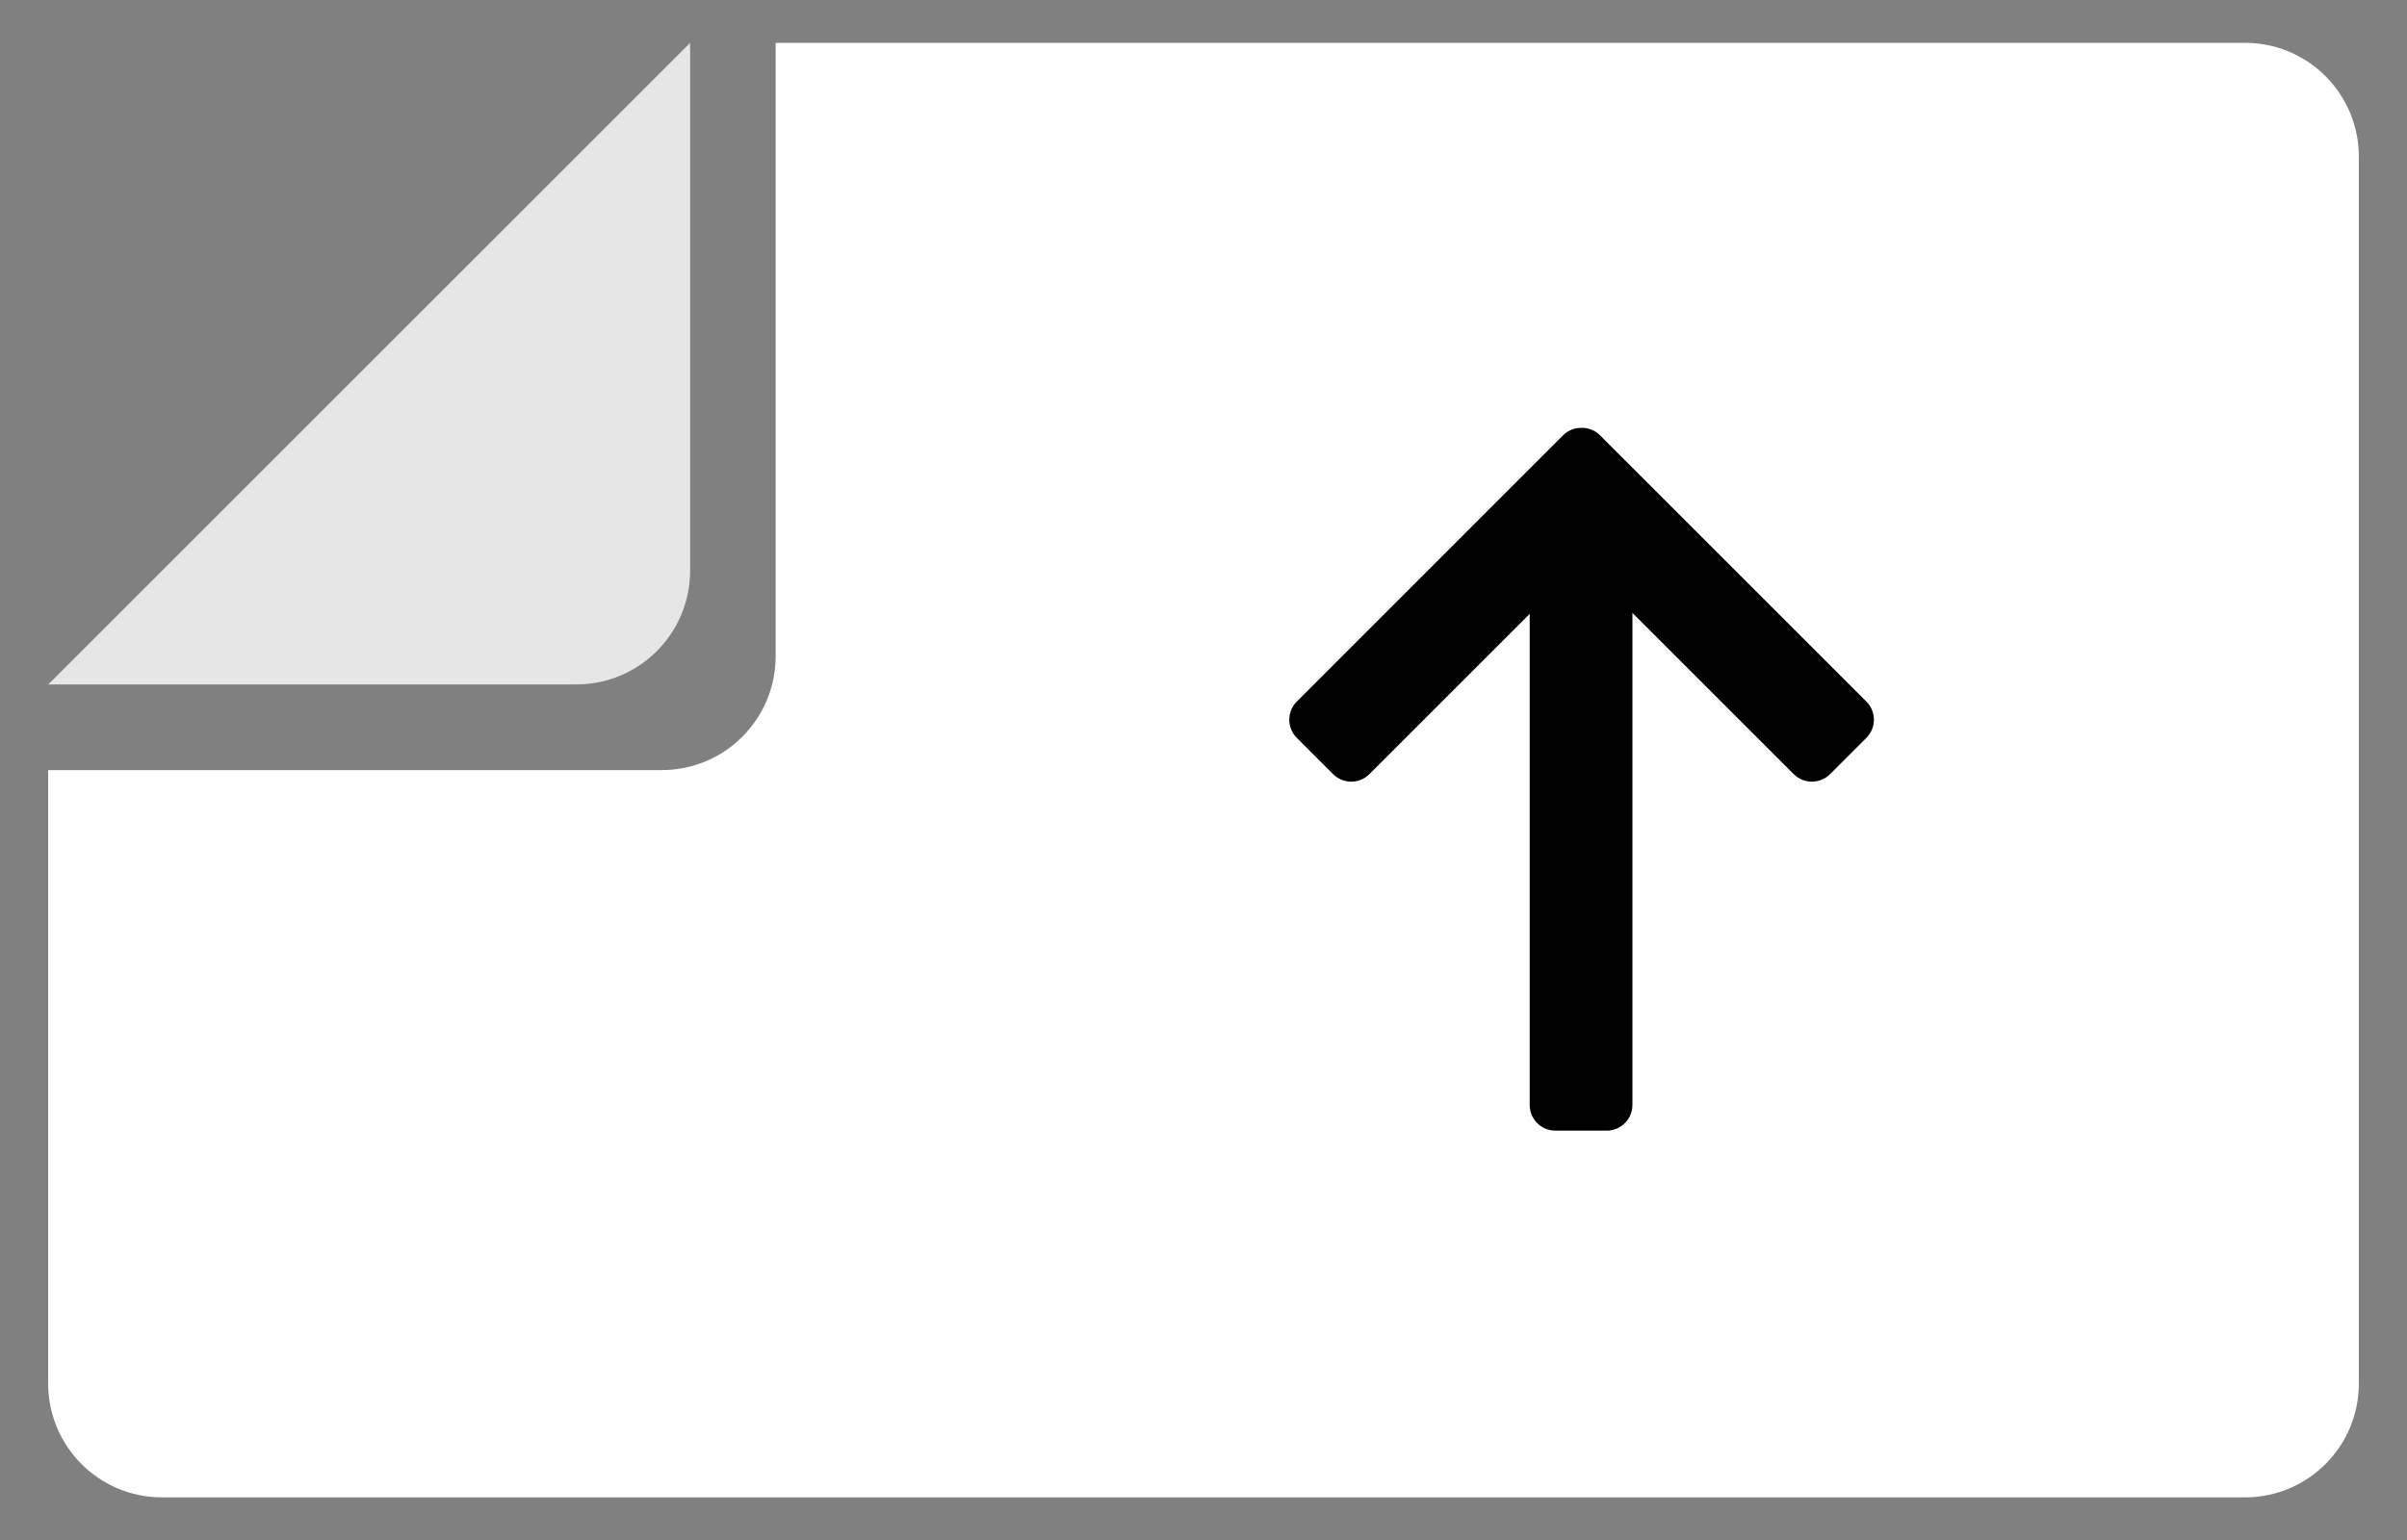
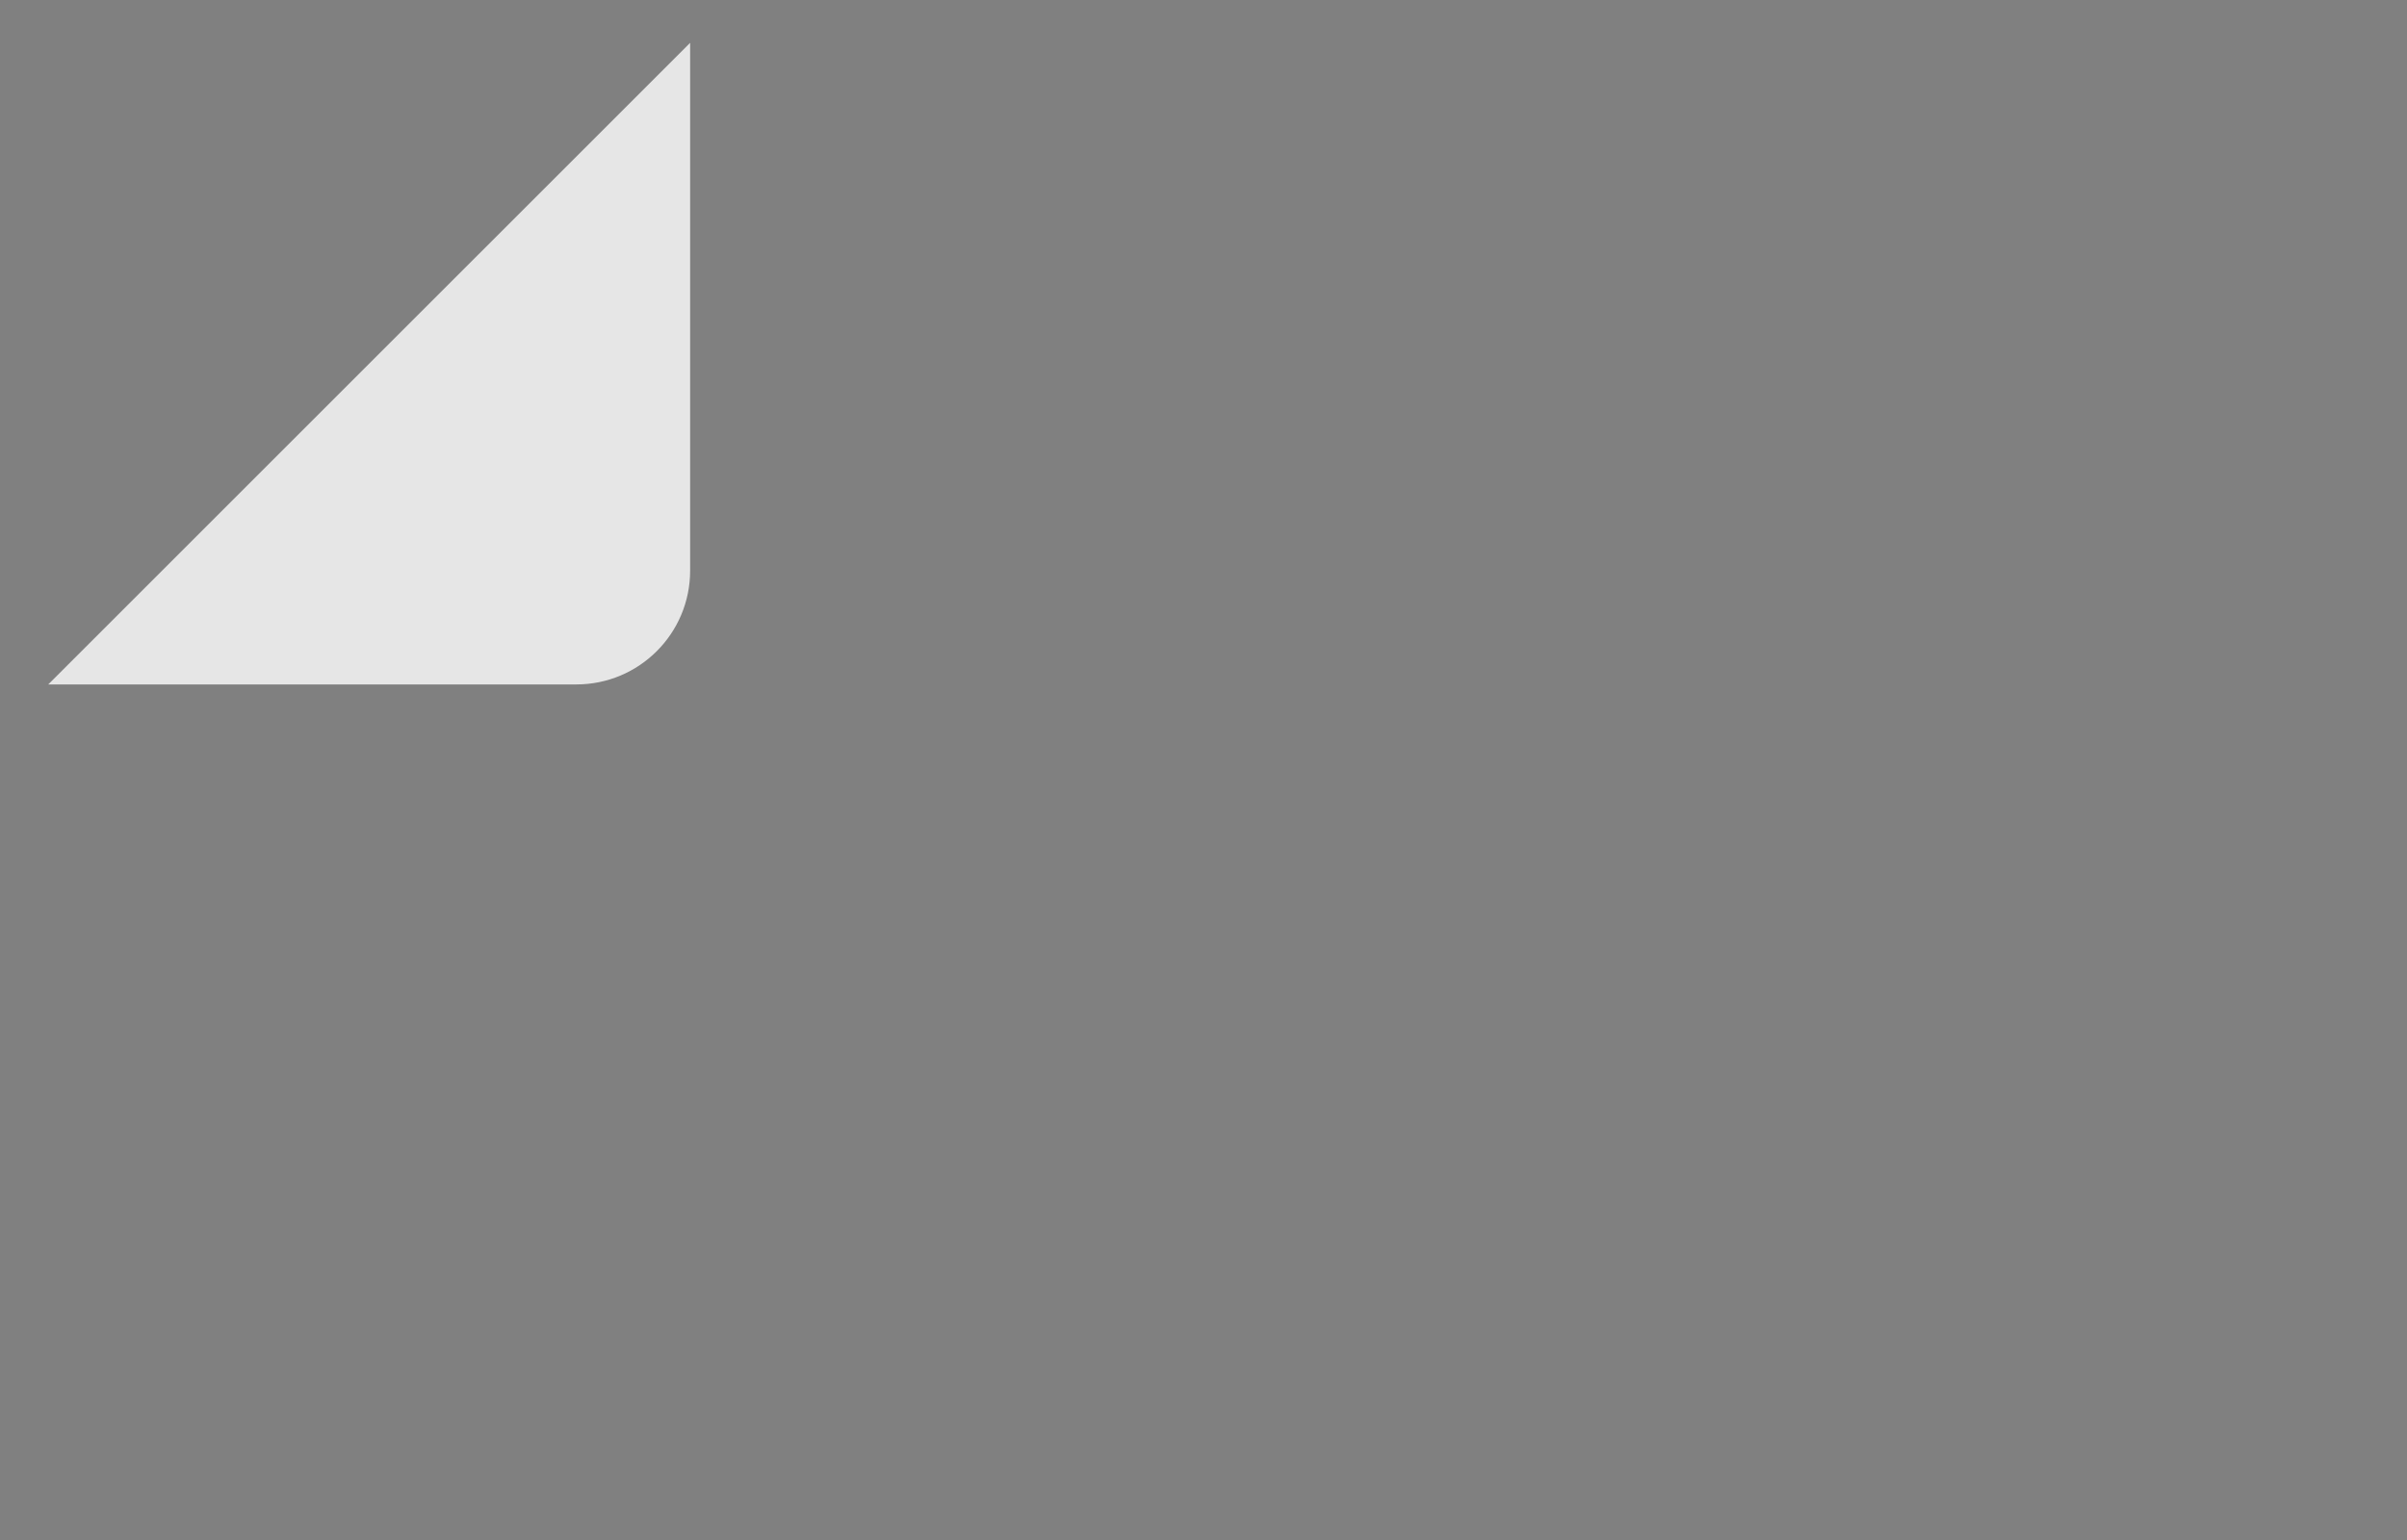
<svg xmlns="http://www.w3.org/2000/svg" width="25" height="16" viewBox="0 0 25 16" fill="none">
  <rect x="0" y="0" width="25" height="16" fill="#808080" stroke="none" />
-   <path fill-rule="evenodd" clip-rule="evenodd" d="M0.5 8.001V14.374C0.5 15.027 1.029 15.557 1.682 15.557H12.5H18.5H23.318C23.971 15.557 24.5 15.027 24.5 14.374V10.668V8.001V1.628C24.5 0.975 23.971 0.445 23.318 0.445H8.056V6.819C8.056 7.472 7.526 8.001 6.873 8.001H0.5Z" fill="white" />
-   <path fill-rule="evenodd" clip-rule="evenodd" d="M16.234 4.523C16.287 4.47 16.357 4.444 16.427 4.445C16.496 4.444 16.566 4.47 16.619 4.523L19.385 7.289C19.489 7.393 19.489 7.562 19.385 7.666L19.008 8.043C18.903 8.147 18.735 8.147 18.63 8.043L16.955 6.368V11.48C16.955 11.627 16.835 11.747 16.688 11.747H16.155C16.007 11.747 15.888 11.627 15.888 11.48V6.378L14.223 8.043C14.119 8.147 13.95 8.147 13.846 8.043L13.469 7.666C13.365 7.562 13.365 7.393 13.469 7.289L16.234 4.523Z" fill="black" />
  <path opacity="0.8" d="M5.986 7.111C6.639 7.111 7.168 6.582 7.168 5.929L7.168 0.445L0.501 7.111L5.986 7.111Z" fill="white" />
</svg>